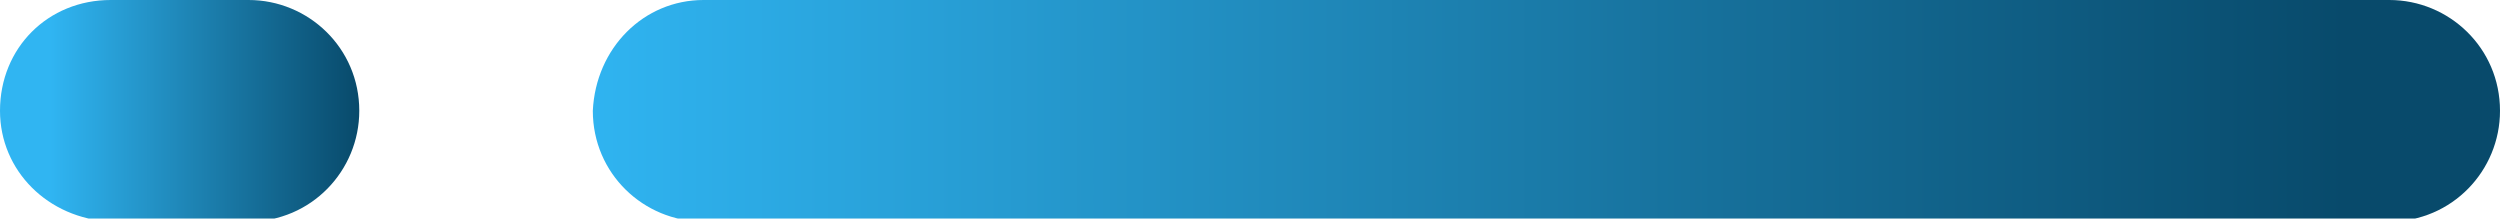
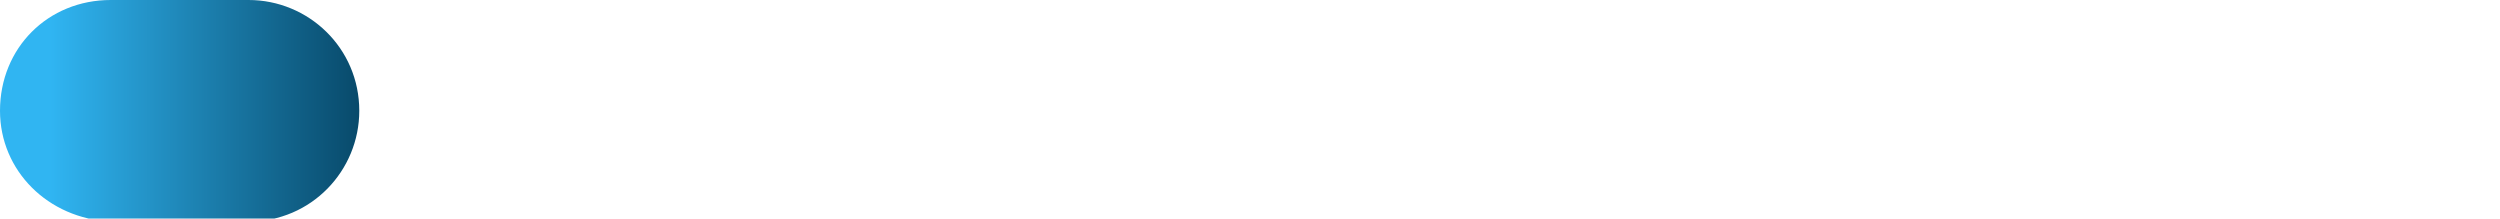
<svg xmlns="http://www.w3.org/2000/svg" version="1.1" id="Group_13" x="0px" y="0px" viewBox="0 0 83.5 7.3" style="enable-background:new 0 0 83.5 7.3;" xml:space="preserve">
  <style type="text/css"> .st0{fill:url(#Rectangle_5_00000069394737423663537730000012728137145459275966_);} .st1{fill:url(#Rectangle_6_00000002347760757454590670000015669372164658022277_);} </style>
  <linearGradient id="Rectangle_5_00000159443986839201517930000009484542183362985859_" gradientUnits="userSpaceOnUse" x1="-901.661" y1="471.242" x2="-902.581" y2="471.242" gradientTransform="matrix(63.595 0 0 -7.303 57419.488 3445.135)">
    <stop offset="0" style="stop-color:#084A6B" />
    <stop offset="1" style="stop-color:#30B5F2" />
  </linearGradient>
-   <path id="Rectangle_5" style="fill:url(#Rectangle_5_00000159443986839201517930000009484542183362985859_);" d="M23.5,0h56.3 c2,0,3.7,1.6,3.7,3.7l0,0c0,2-1.6,3.7-3.7,3.7H23.5c-2,0-3.7-1.6-3.7-3.7l0,0C19.9,1.6,21.5,0,23.5,0z" />
  <linearGradient id="Rectangle_6_00000052062537177798325400000012539037023761076413_" gradientUnits="userSpaceOnUse" x1="-839.096" y1="471.242" x2="-839.962" y2="471.242" gradientTransform="matrix(11.924 0 0 -7.303 10017.308 3445.135)">
    <stop offset="0" style="stop-color:#084A6B" />
    <stop offset="1" style="stop-color:#30B5F2" />
  </linearGradient>
  <path id="Rectangle_6" style="fill:url(#Rectangle_6_00000052062537177798325400000012539037023761076413_);" d="M3.7,0h4.6 c2,0,3.7,1.6,3.7,3.7l0,0c0,2-1.6,3.7-3.7,3.7H3.7C1.6,7.3,0,5.7,0,3.7l0,0C0,1.6,1.6,0,3.7,0z" />
</svg>